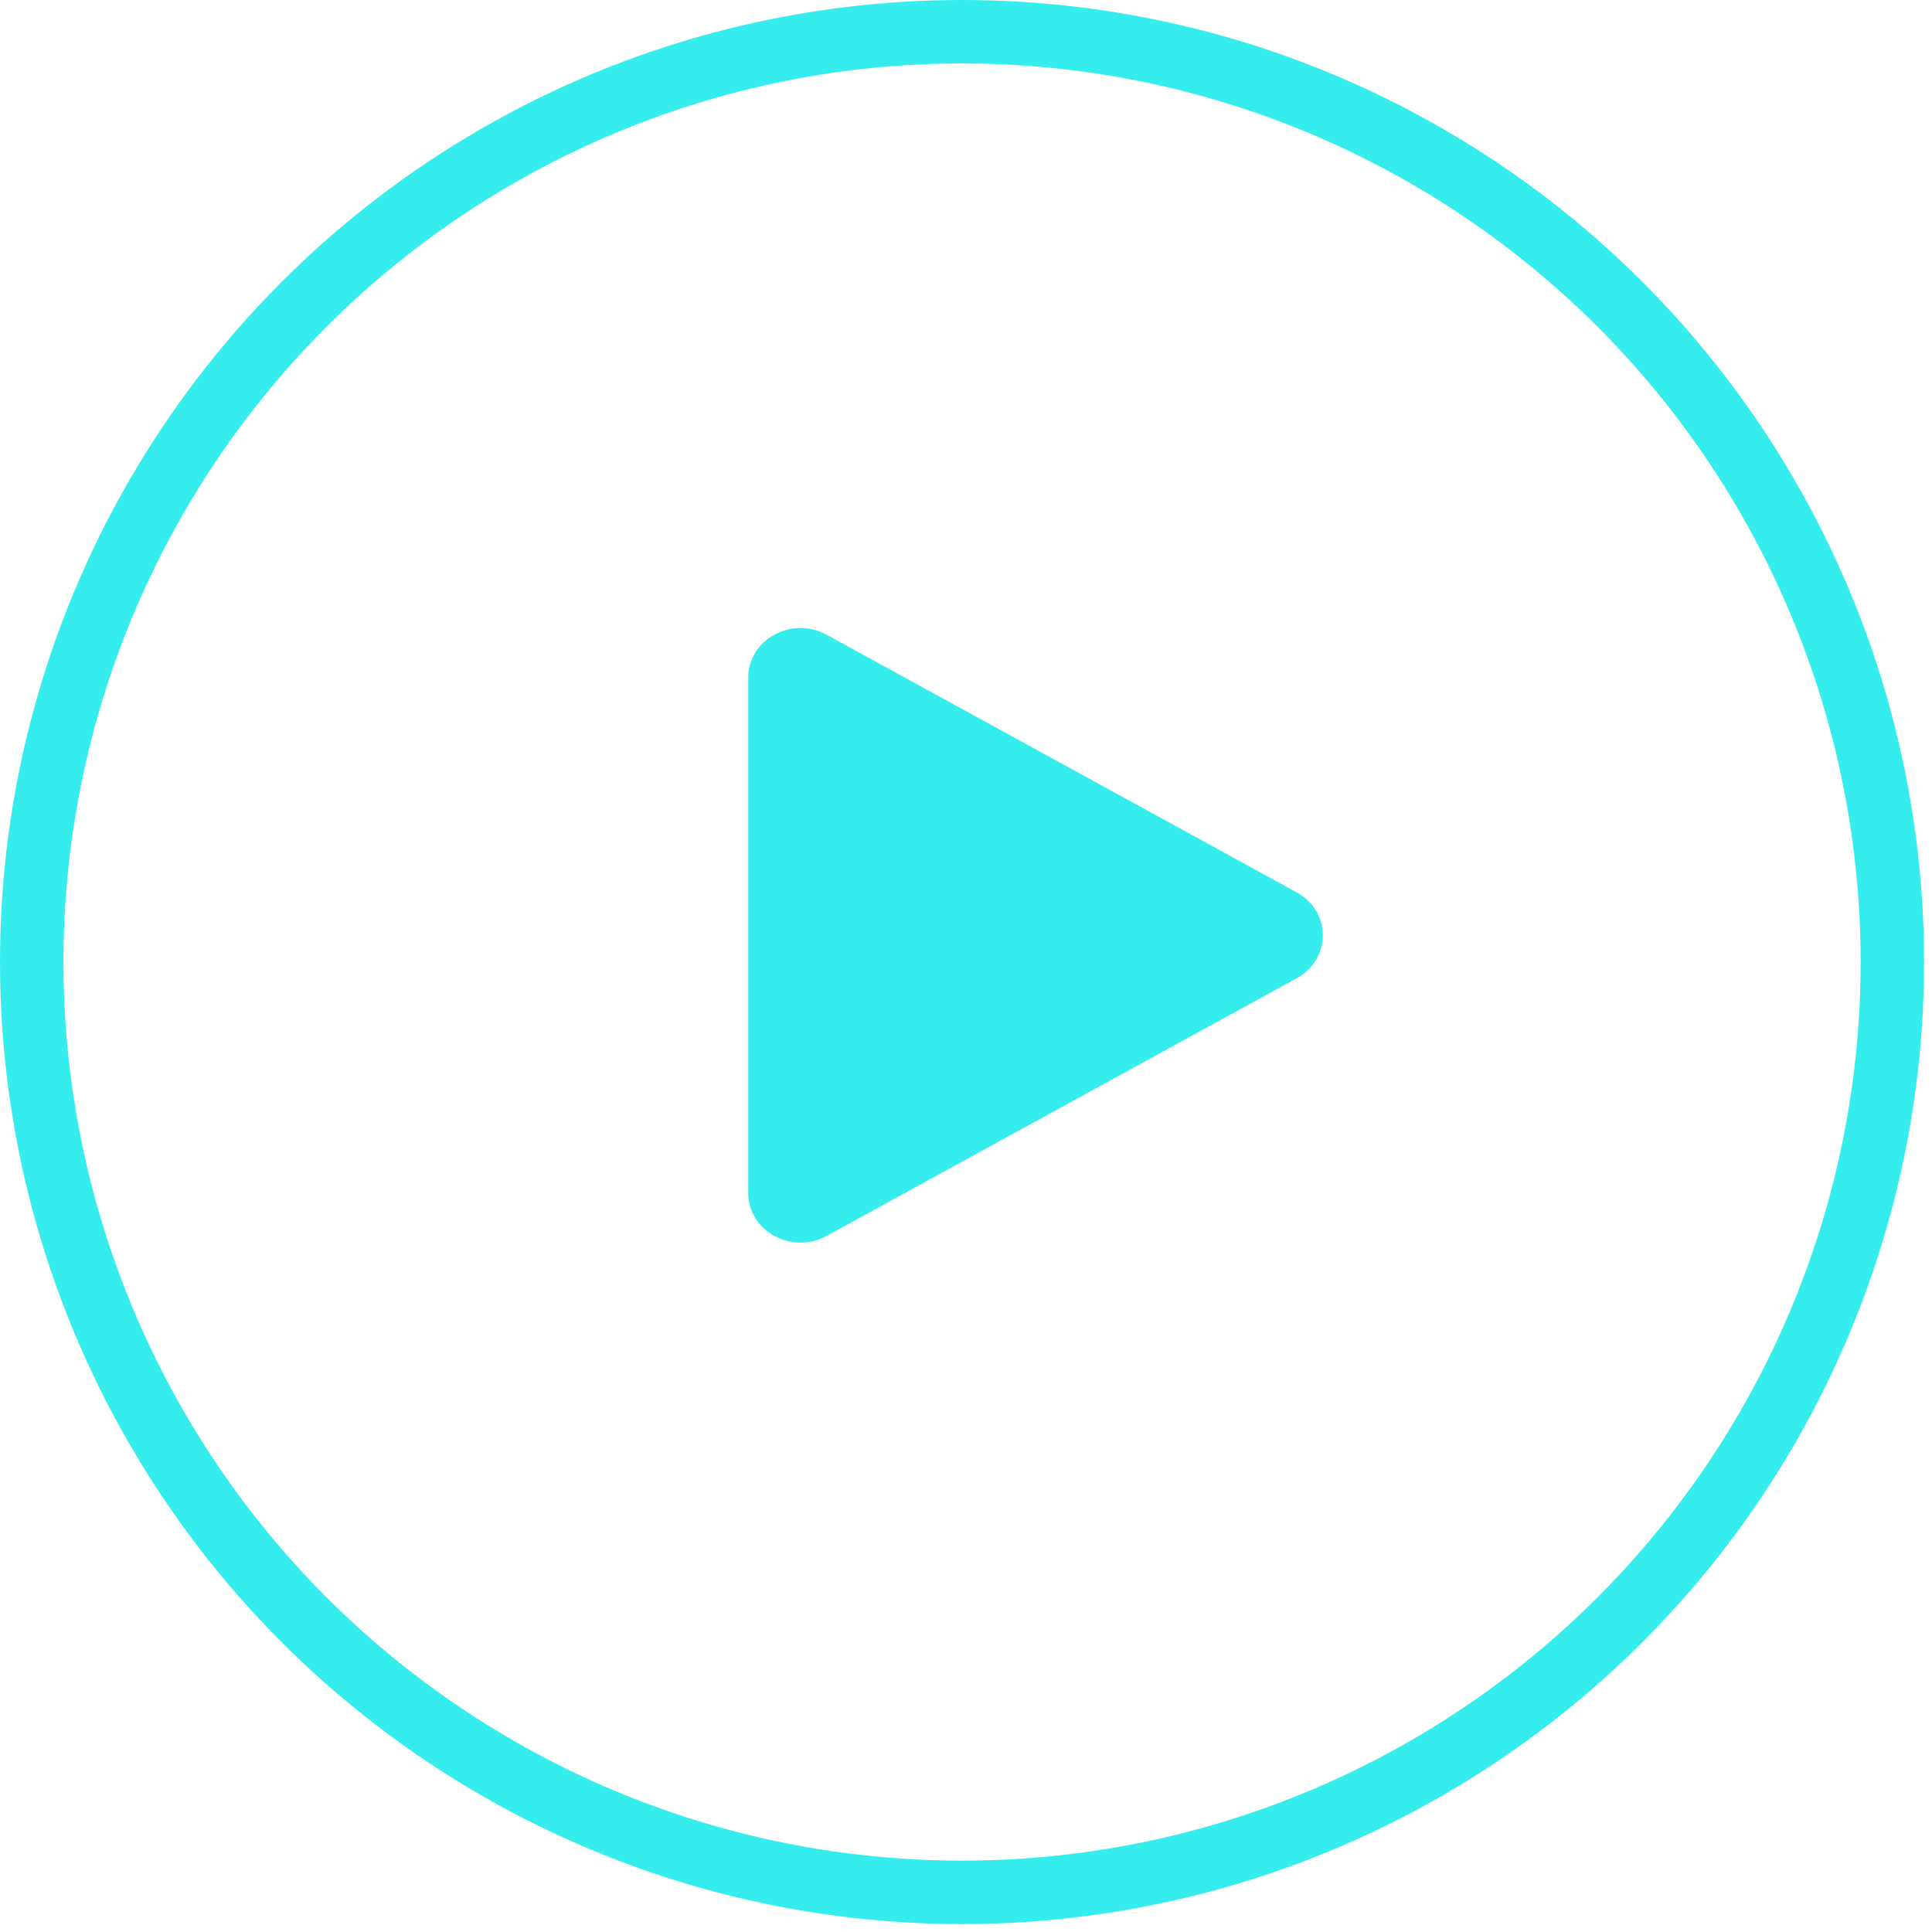
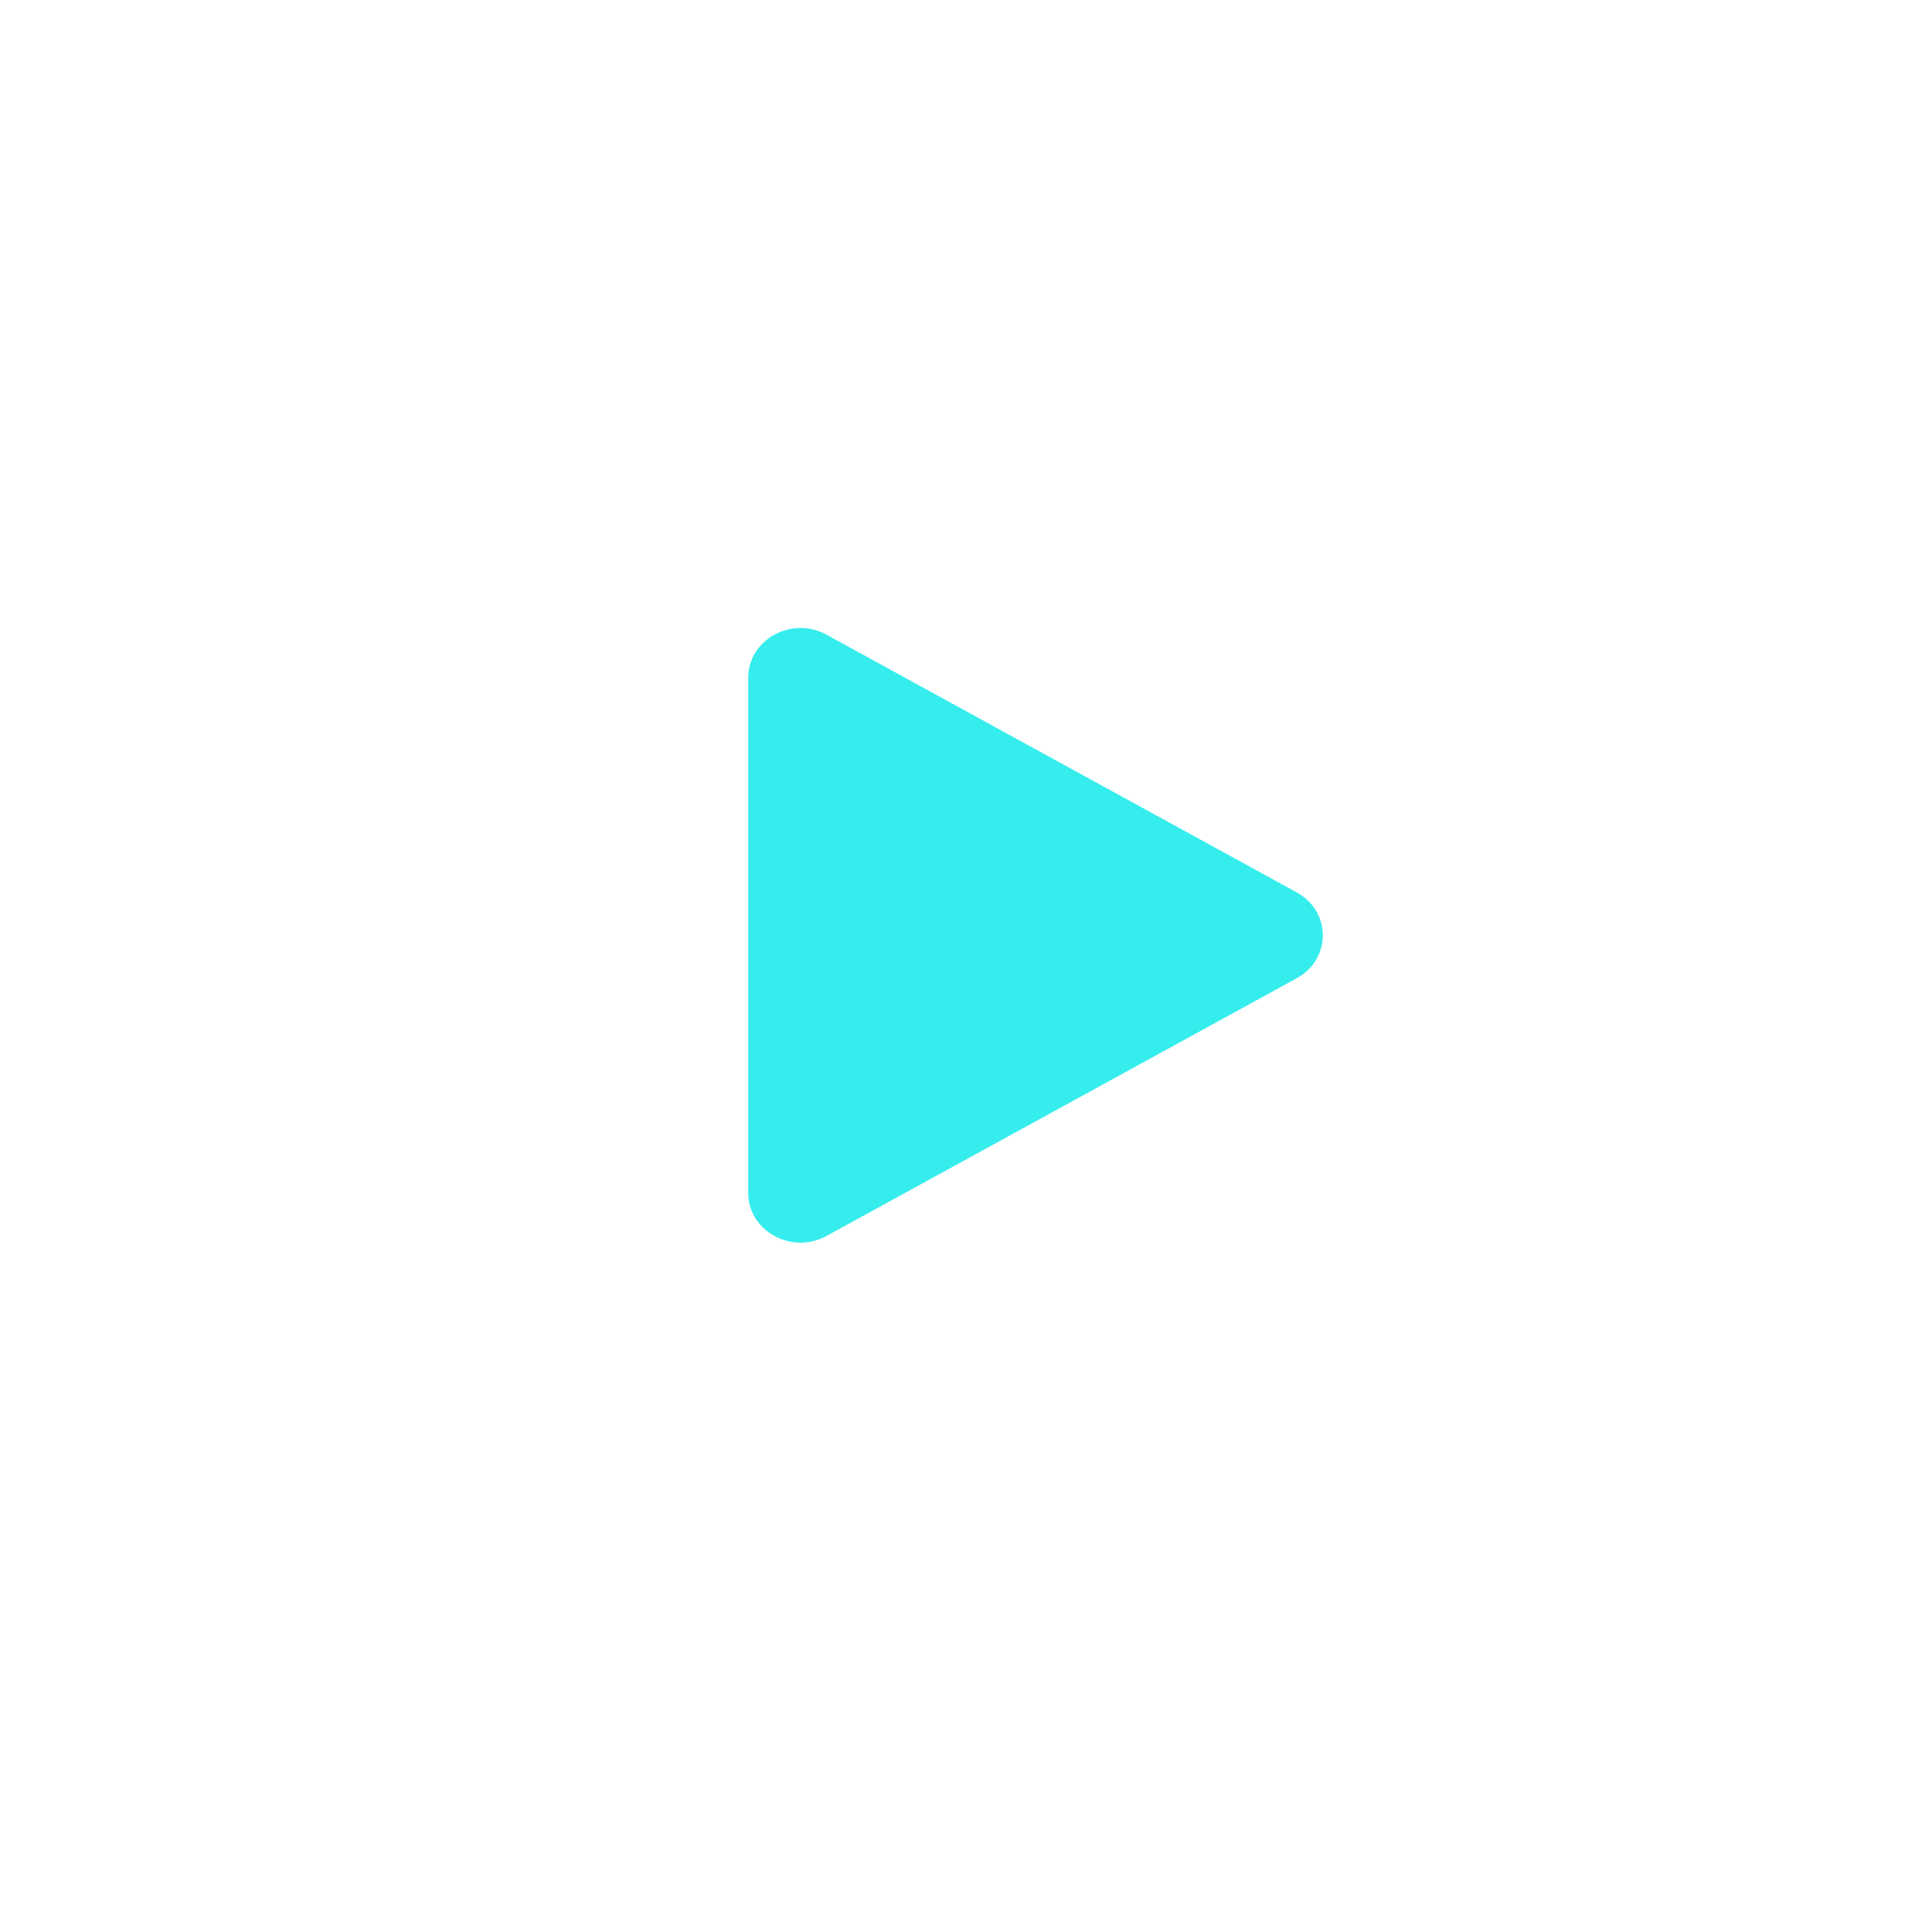
<svg xmlns="http://www.w3.org/2000/svg" width="117" height="117" viewBox="0 0 117 117" fill="none">
-   <circle cx="58.26" cy="58.26" r="56.339" stroke="#35EDED" stroke-width="3.841" />
  <path d="M78.526 54.041C80.635 55.197 80.635 58.087 78.526 59.243L50.058 74.846C47.949 76.002 45.313 74.557 45.313 72.246L45.313 41.039C45.313 38.727 47.949 37.282 50.058 38.438L78.526 54.041Z" fill="#35EDED" />
</svg>